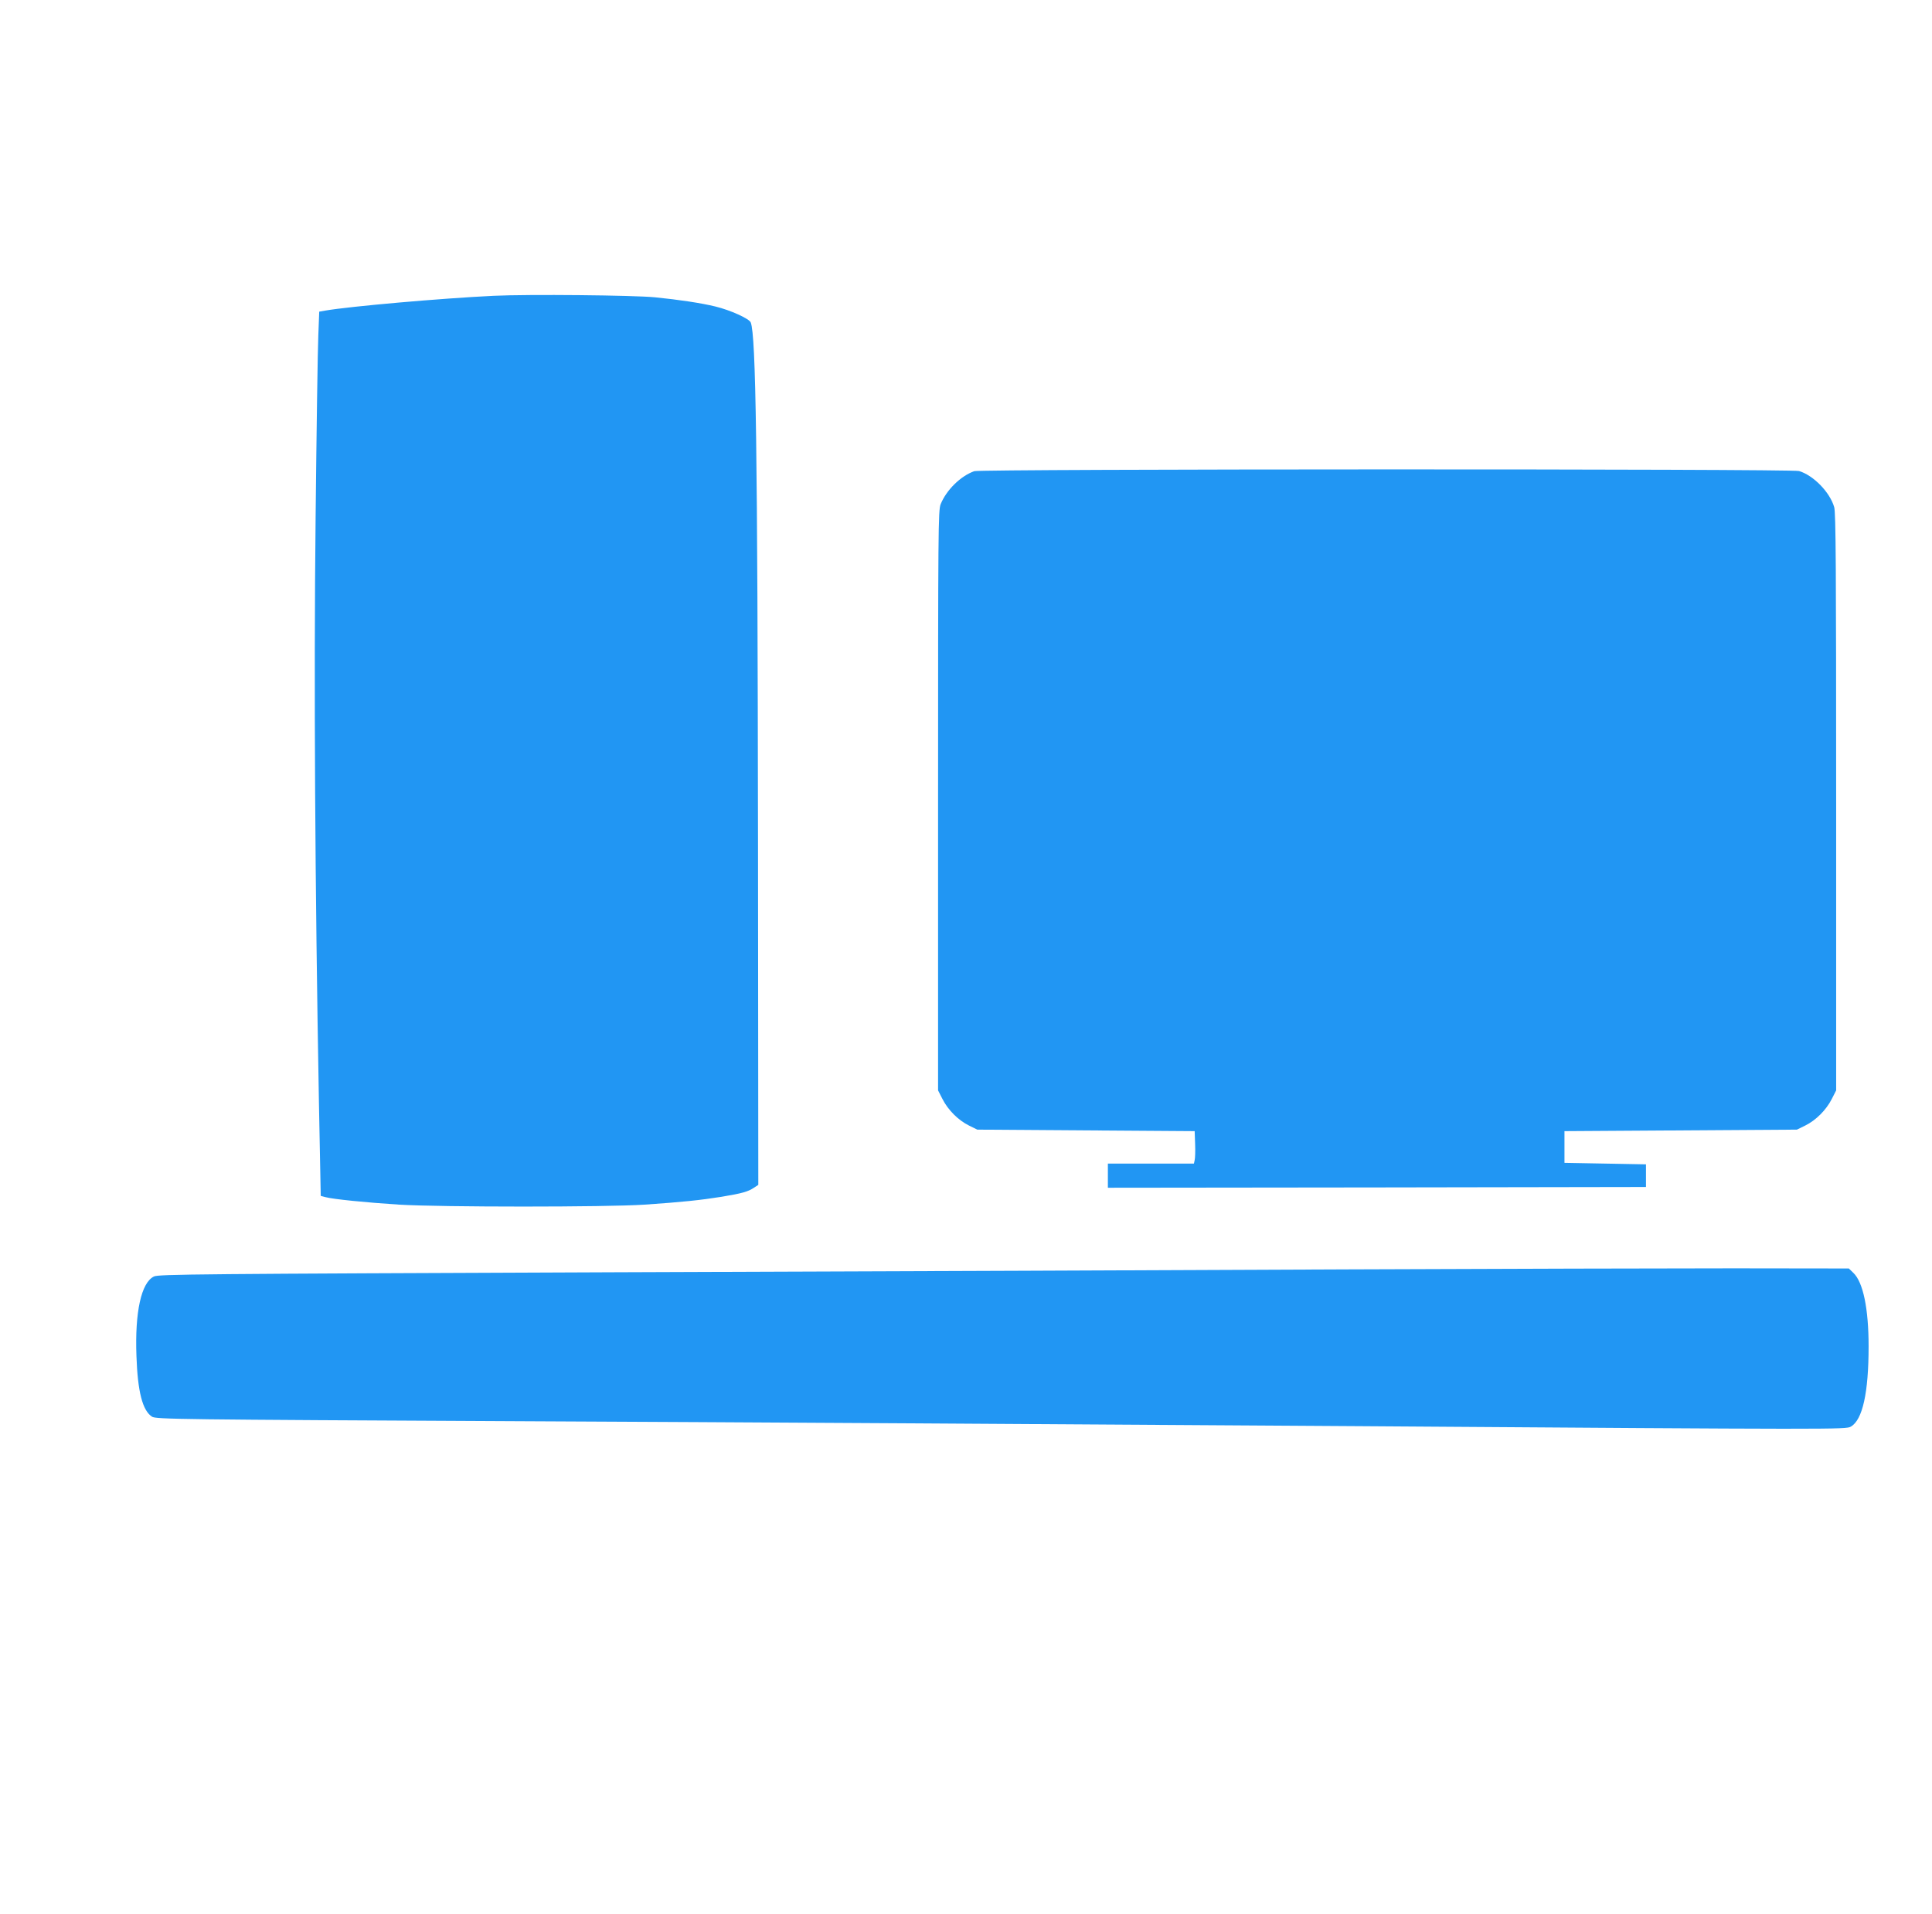
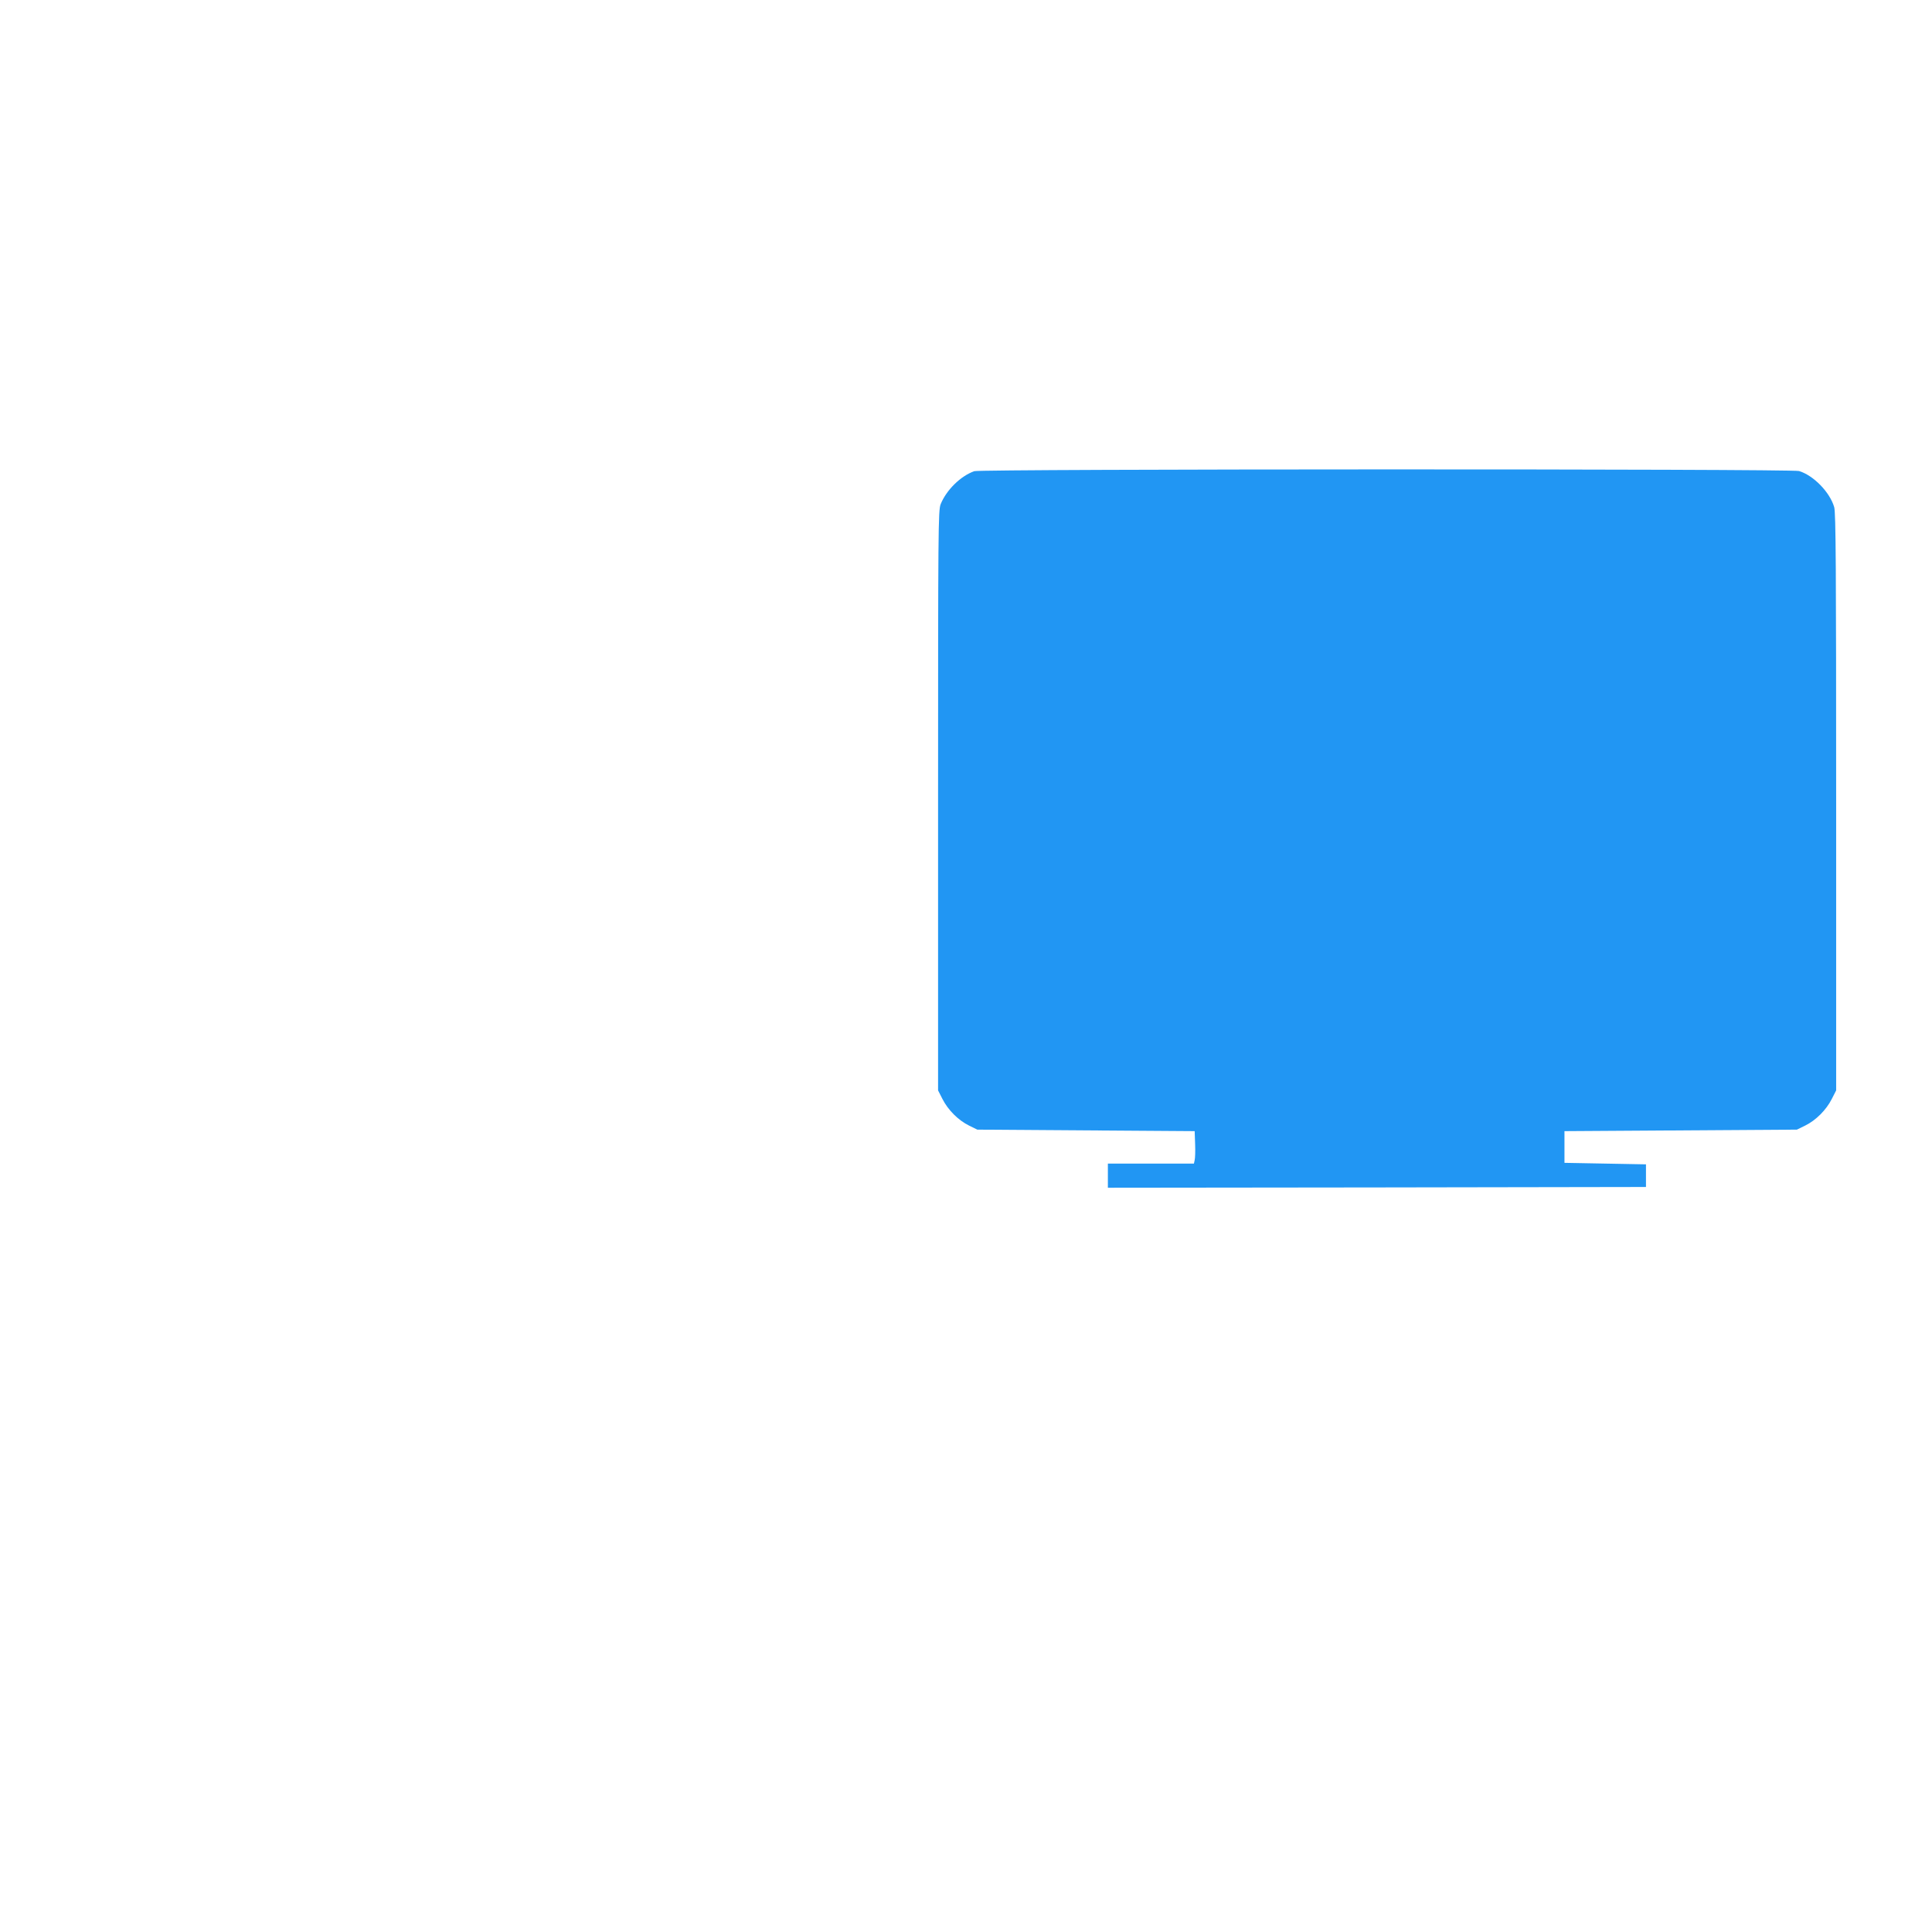
<svg xmlns="http://www.w3.org/2000/svg" version="1.0" width="1280pt" height="1268pt" viewBox="0 0 1280 1268" preserveAspectRatio="xMidYMid meet">
  <g transform="translate(0,1268) scale(0.1,-0.1)" fill="#2196f3" stroke="none">
-     <path d="M3270 10720 c-352 -17 -953 -70 -1115 -98 l-40 -7 -6 -155 c-4 -85 -12 -630 -18 -1210 -12 -1084 -4 -2444 22 -3874 l12 -620 30 -8 c51 -14 270 -36 490 -50 279 -17 1373 -17 1625 0 250 17 373 30 510 52 138 23 176 34 215 60 l29 19 -2 2268 c-3 2621 -14 3357 -48 3446 -9 25 -135 82 -234 106 -94 23 -240 45 -400 61 -141 14 -839 21 -1070 10z" />
    <path d="M6455 9558 c-91 -32 -185 -125 -223 -219 -16 -41 -17 -162 -17 -1964 l0 -1920 29 -57 c37 -73 105 -141 176 -176 l55 -27 720 -5 720 -5 3 -85 c2 -47 0 -95 -3 -107 l-5 -23 -285 0 -285 0 0 -80 0 -80 1783 2 1782 3 0 75 0 75 -270 5 -270 5 0 105 0 105 770 5 770 5 55 27 c71 35 139 103 176 176 l29 57 0 1910 c0 1546 -2 1919 -13 1955 -29 99 -137 210 -233 239 -51 15 -5421 14 -5464 -1z" />
-     <path d="M8925 4269 c-990 -5 -3166 -13 -4835 -19 -2798 -11 -3038 -13 -3070 -28 -84 -40 -127 -235 -116 -527 8 -236 40 -361 103 -402 26 -17 165 -19 2428 -30 1320 -6 3839 -21 5597 -33 3142 -22 3198 -22 3230 -3 78 44 118 225 118 532 0 249 -36 425 -101 487 l-30 29 -762 1 c-419 0 -1572 -3 -2562 -7z" />
  </g>
</svg>